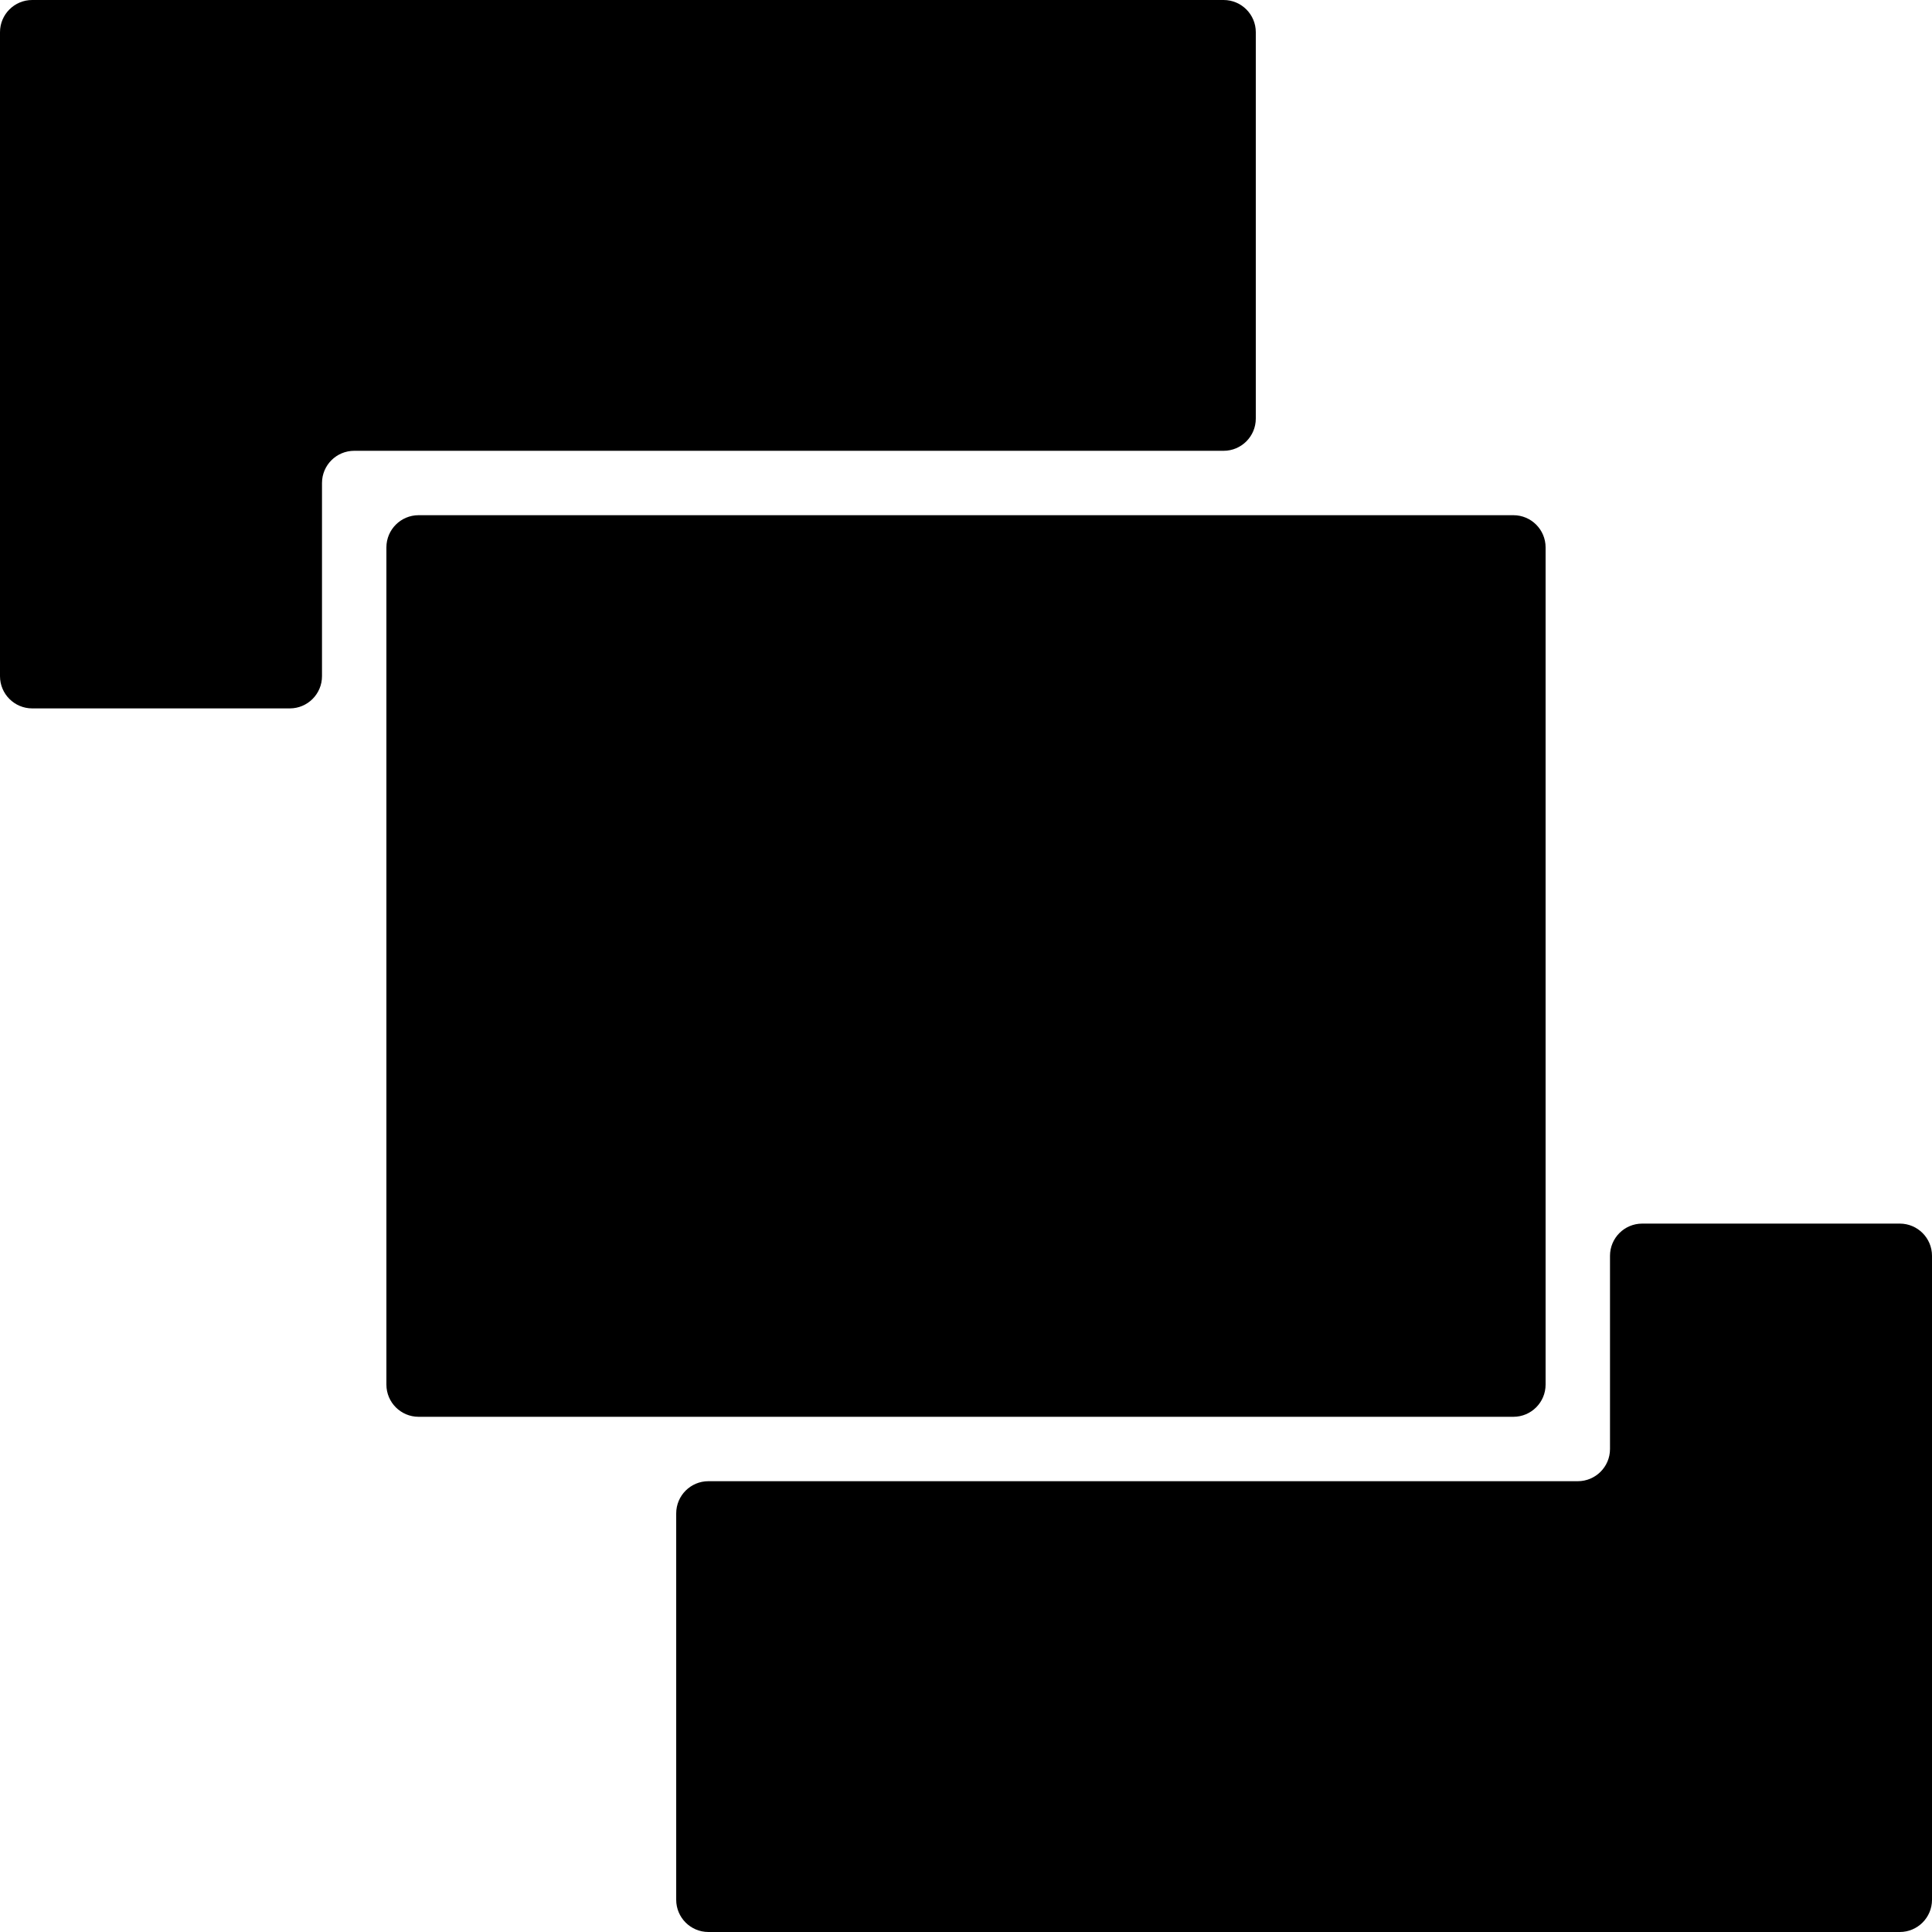
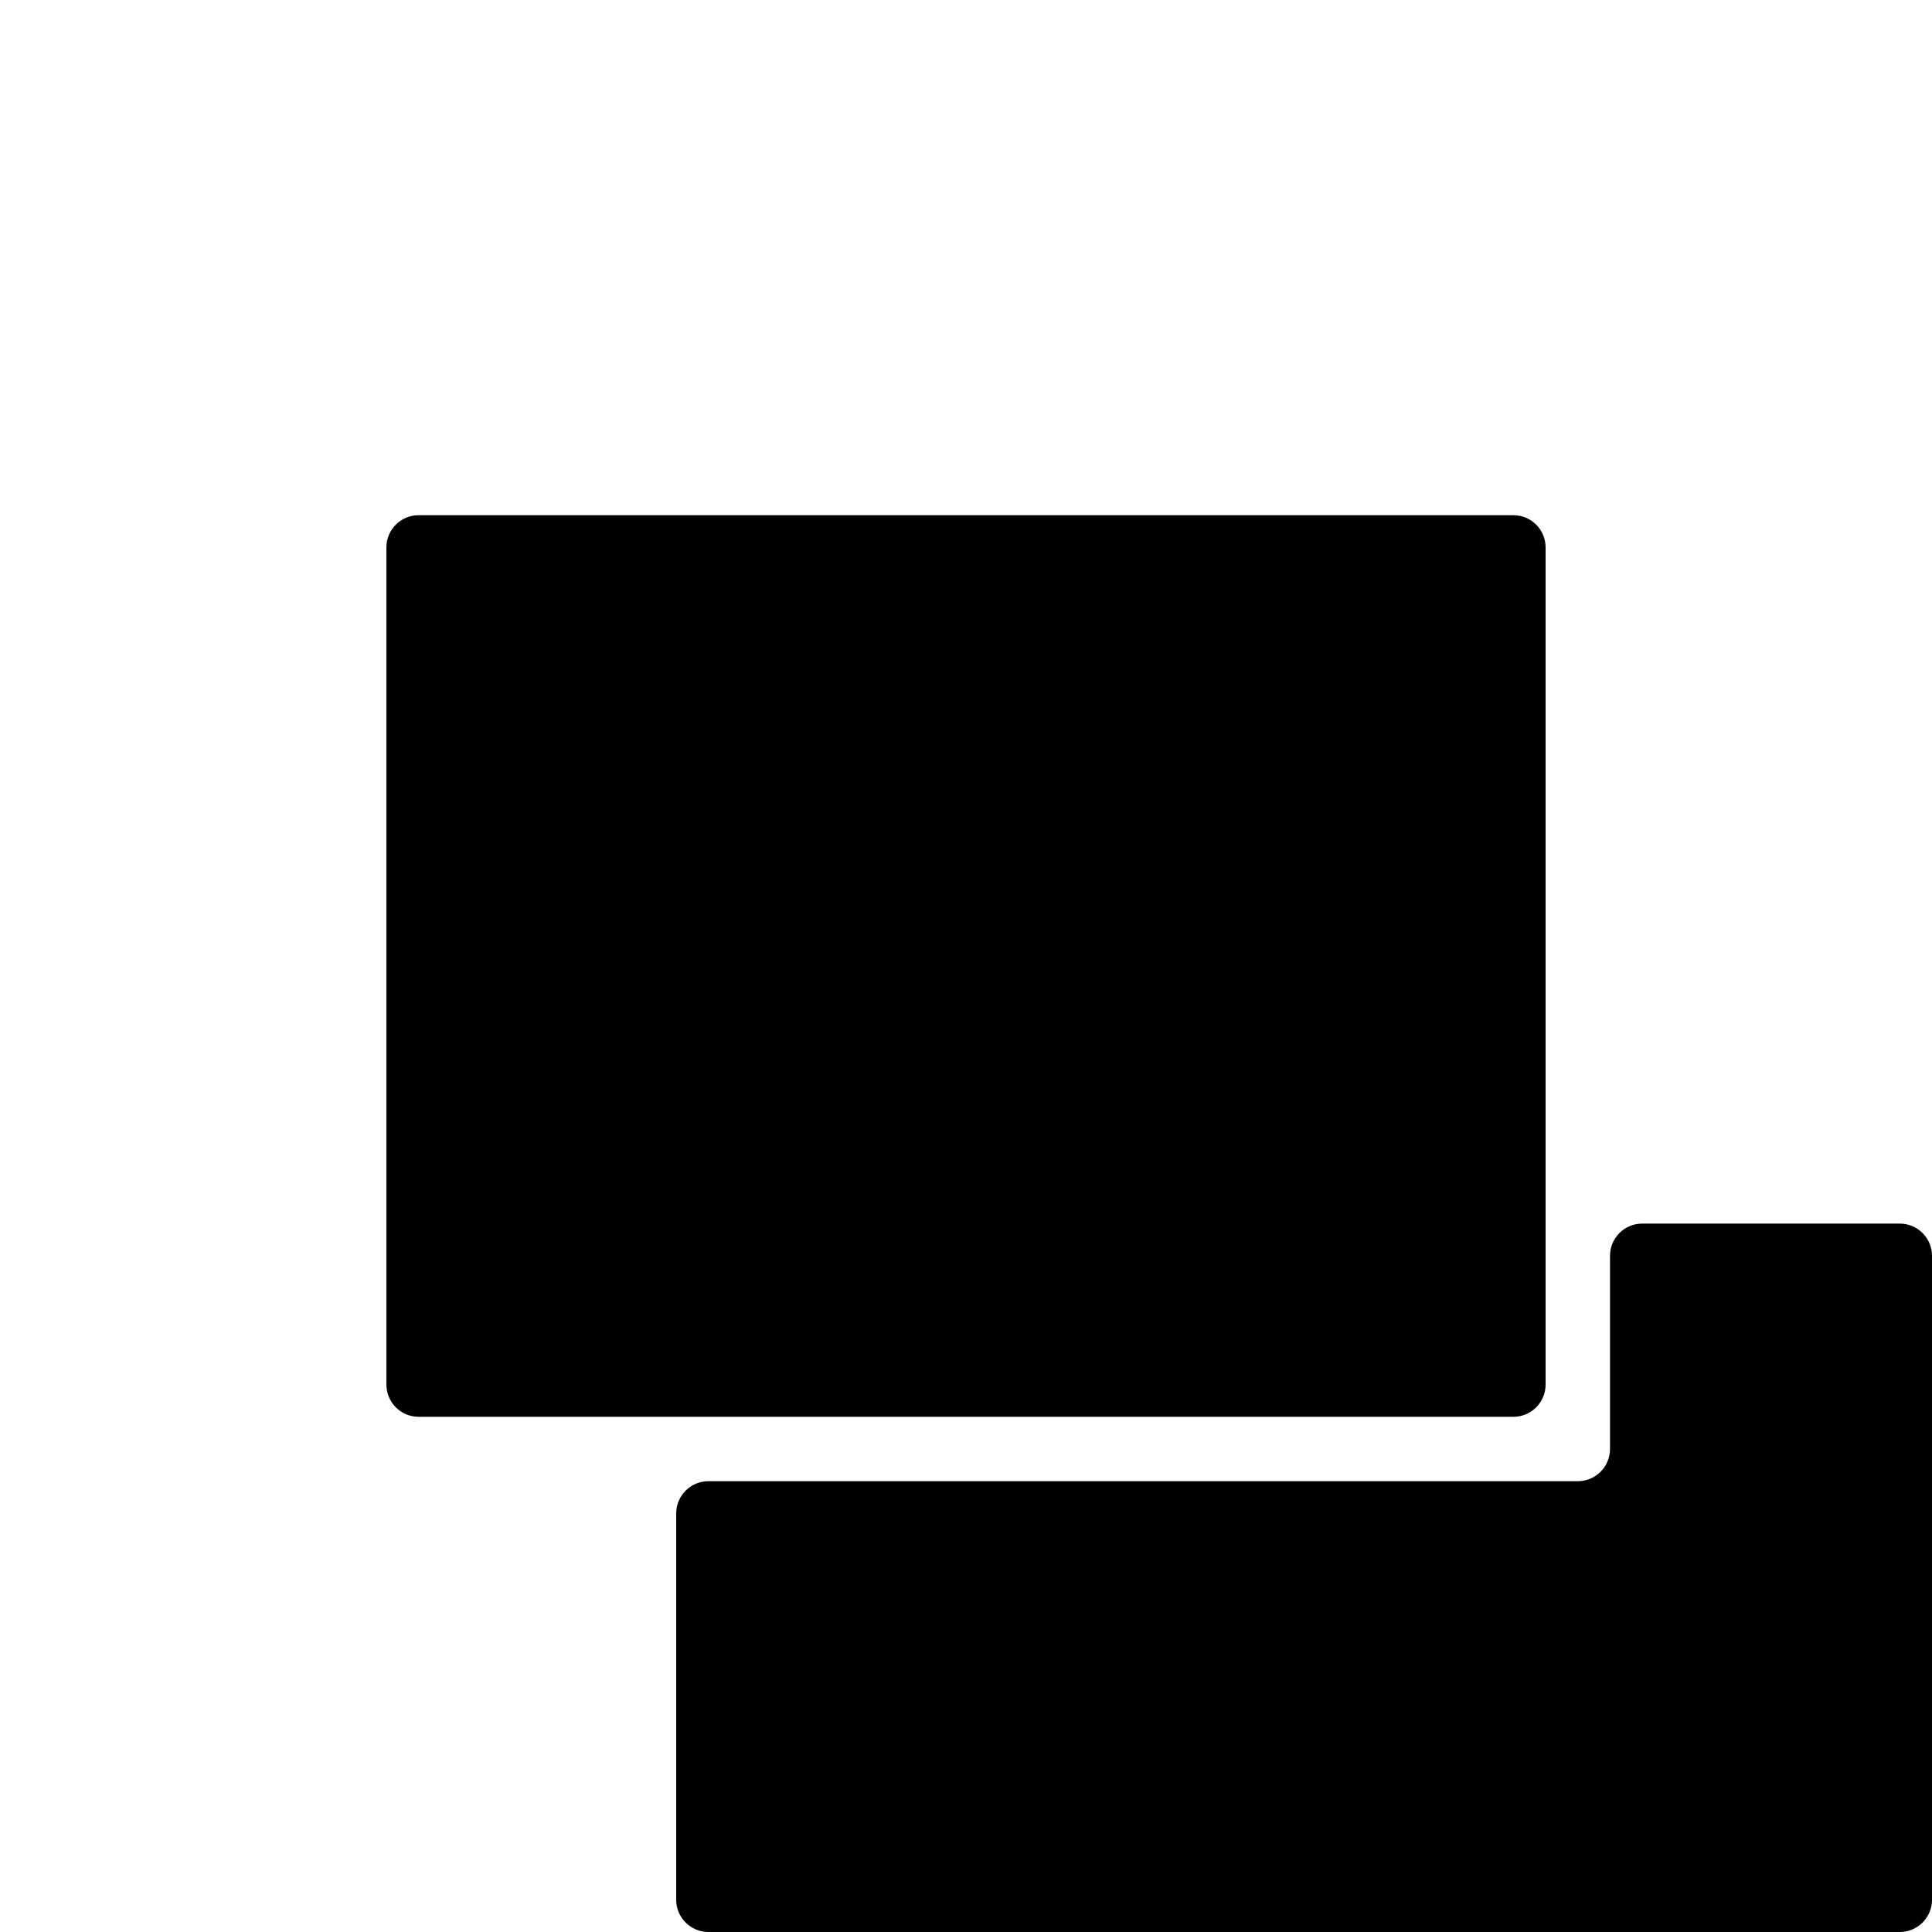
<svg xmlns="http://www.w3.org/2000/svg" fill="#000000" height="800px" width="800px" version="1.1" id="Layer_1" viewBox="0 0 512 512" xml:space="preserve">
  <g>
    <g>
-       <path d="M324.267,0H8.533C3.823,0,0,3.823,0,8.533V179.2c0,4.71,3.823,8.533,8.533,8.533H76.8c4.71,0,8.533-3.823,8.533-8.533V128    c0-4.71,3.823-8.533,8.533-8.533h230.4c4.71,0,8.533-3.823,8.533-8.533V8.533C332.8,3.823,328.977,0,324.267,0z" />
-     </g>
+       </g>
  </g>
  <g>
    <g>
      <path d="M503.467,324.267H435.2c-4.71,0-8.533,3.823-8.533,8.533V384c0,4.71-3.823,8.533-8.533,8.533h-230.4    c-4.71,0-8.533,3.823-8.533,8.533v102.4c0,4.71,3.823,8.533,8.533,8.533h315.733c4.71,0,8.533-3.823,8.533-8.533V332.8    C512,328.09,508.177,324.267,503.467,324.267z" />
    </g>
  </g>
  <g>
    <g>
      <path d="M401.067,136.533H110.933c-4.71,0-8.533,3.823-8.533,8.533v221.867c0,4.71,3.823,8.533,8.533,8.533h290.133    c4.71,0,8.533-3.823,8.533-8.533V145.067C409.6,140.356,405.777,136.533,401.067,136.533z" />
    </g>
  </g>
</svg>